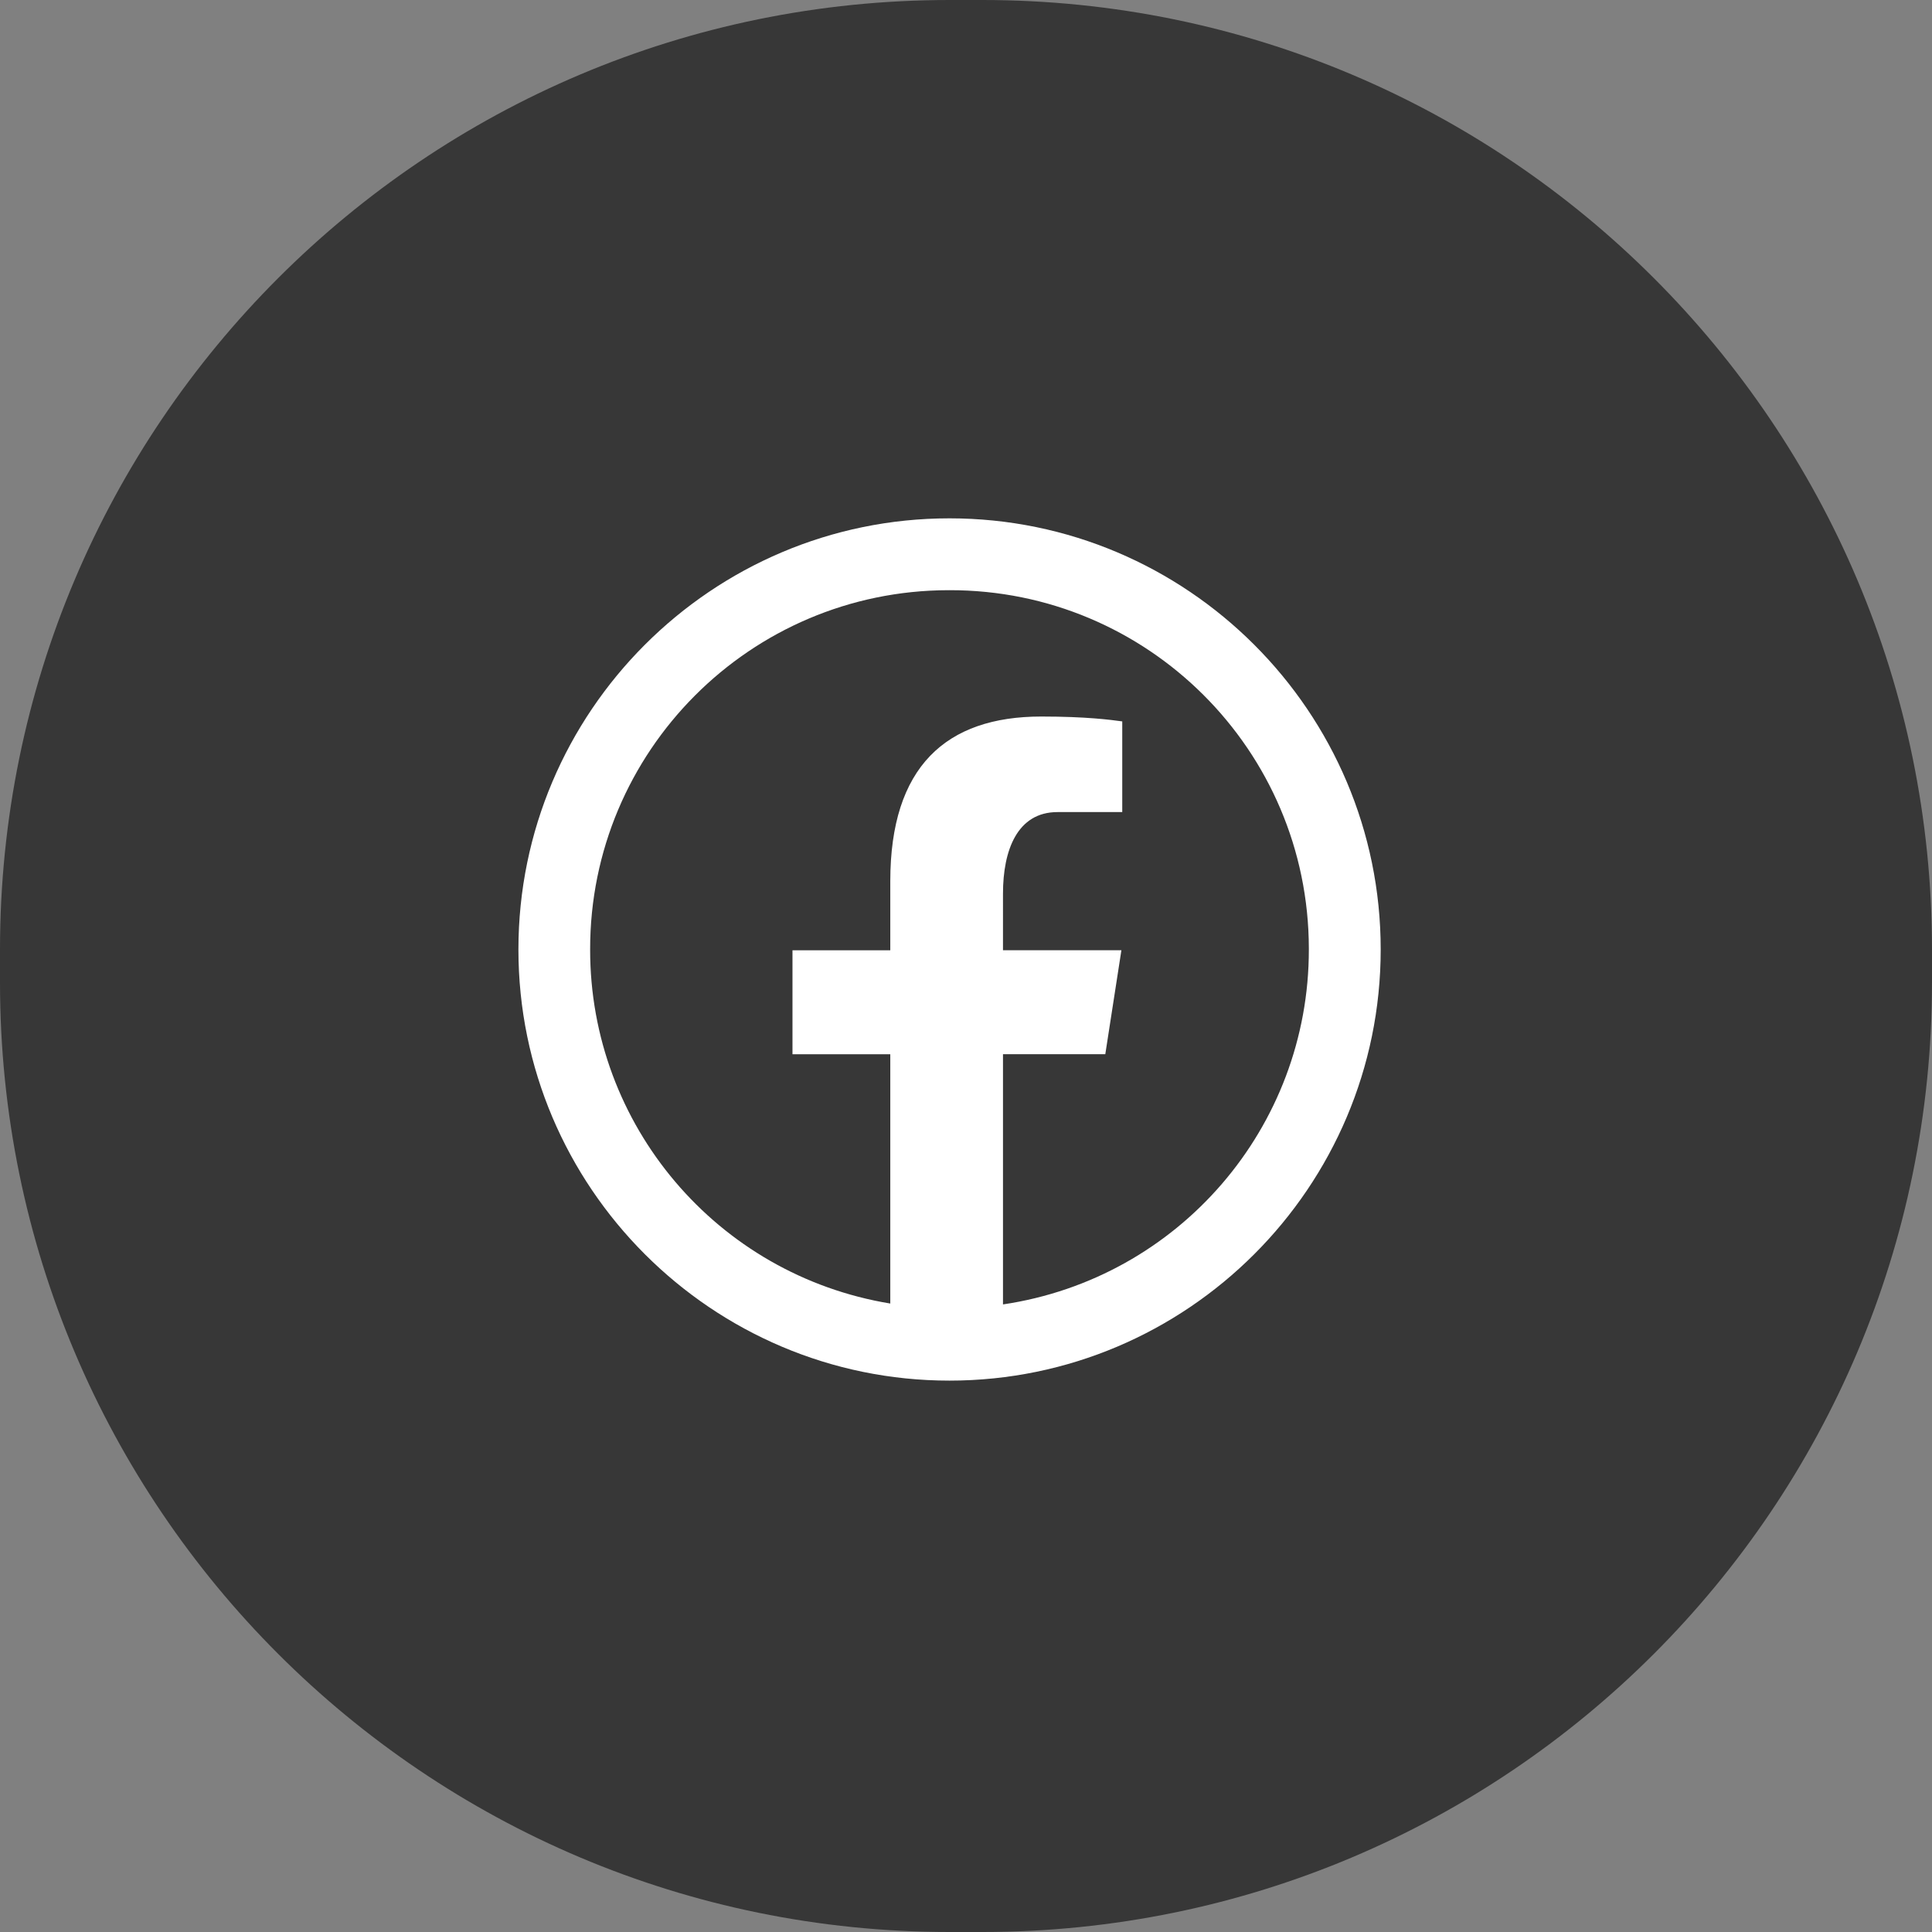
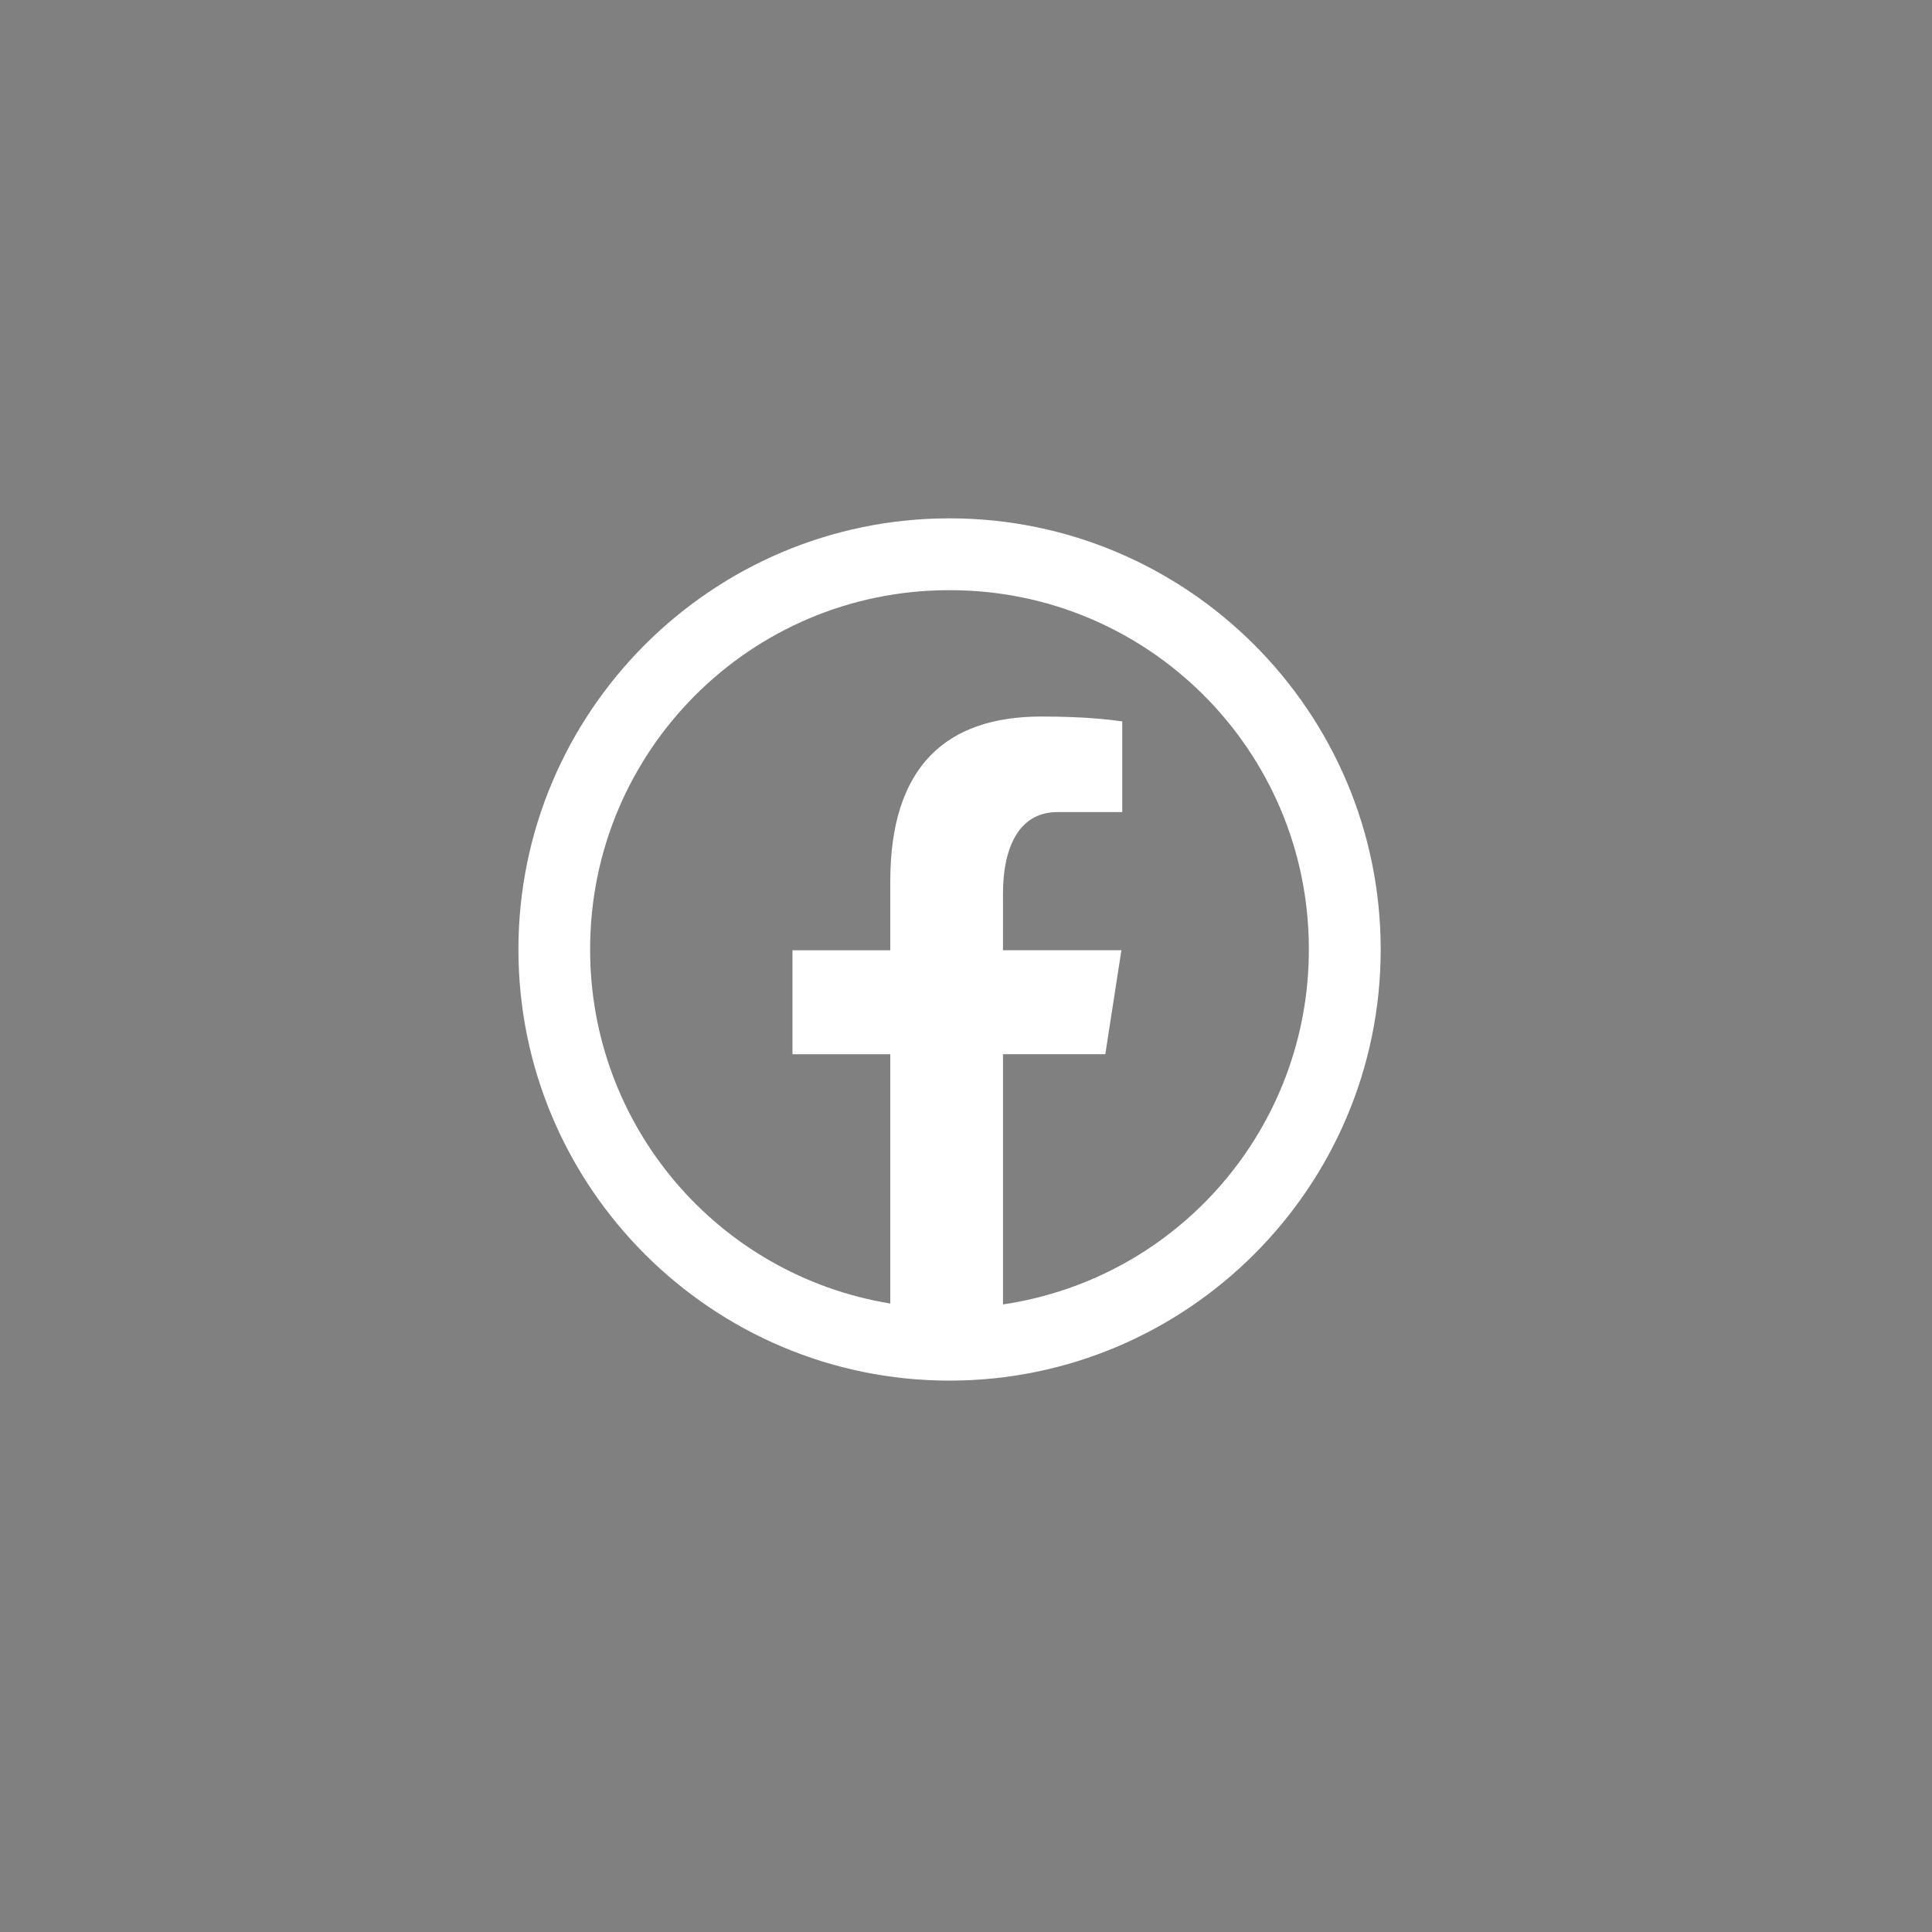
<svg xmlns="http://www.w3.org/2000/svg" version="1.1" id="Layer_1" x="0px" y="0px" width="48px" height="48px" viewBox="0 0 48 48" xml:space="preserve">
  <rect x="0" y="0" width="48" height="48" fill="#808080" stroke="none" />
-   <path fill="#373737" d="M23.592,0h0.816C37.438,0,48,10.563,48,23.592v0.816C48,37.438,37.438,48,24.408,48h-0.816  C10.563,48,0,37.438,0,24.408v-0.816C0,10.563,10.563,0,23.592,0z" />
  <path fill="#FFFFFF" d="M23.59,12.878c-5.905,0-10.71,4.806-10.71,10.712c0,5.905,4.805,10.711,10.71,10.711  c5.907,0,10.713-4.806,10.713-10.712C34.303,17.684,29.497,12.878,23.59,12.878L23.59,12.878z M23.59,14.663  c4.924-0.008,8.92,3.977,8.928,8.899c0,0.009,0,0.019,0,0.028c0.004,4.417-3.229,8.17-7.599,8.818v-6.217h2.542l0.4-2.583h-2.942  V22.2c0-1.072,0.353-2.024,1.354-2.024h1.609v-2.253c-0.281-0.038-0.882-0.121-2.013-0.121c-2.364,0-3.75,1.247-3.75,4.091v1.717  h-2.43v2.582h2.43v6.194c-4.306-0.709-7.463-4.434-7.457-8.797c-0.007-4.922,3.978-8.918,8.9-8.926  C23.574,14.663,23.583,14.663,23.59,14.663L23.59,14.663z" />
</svg>